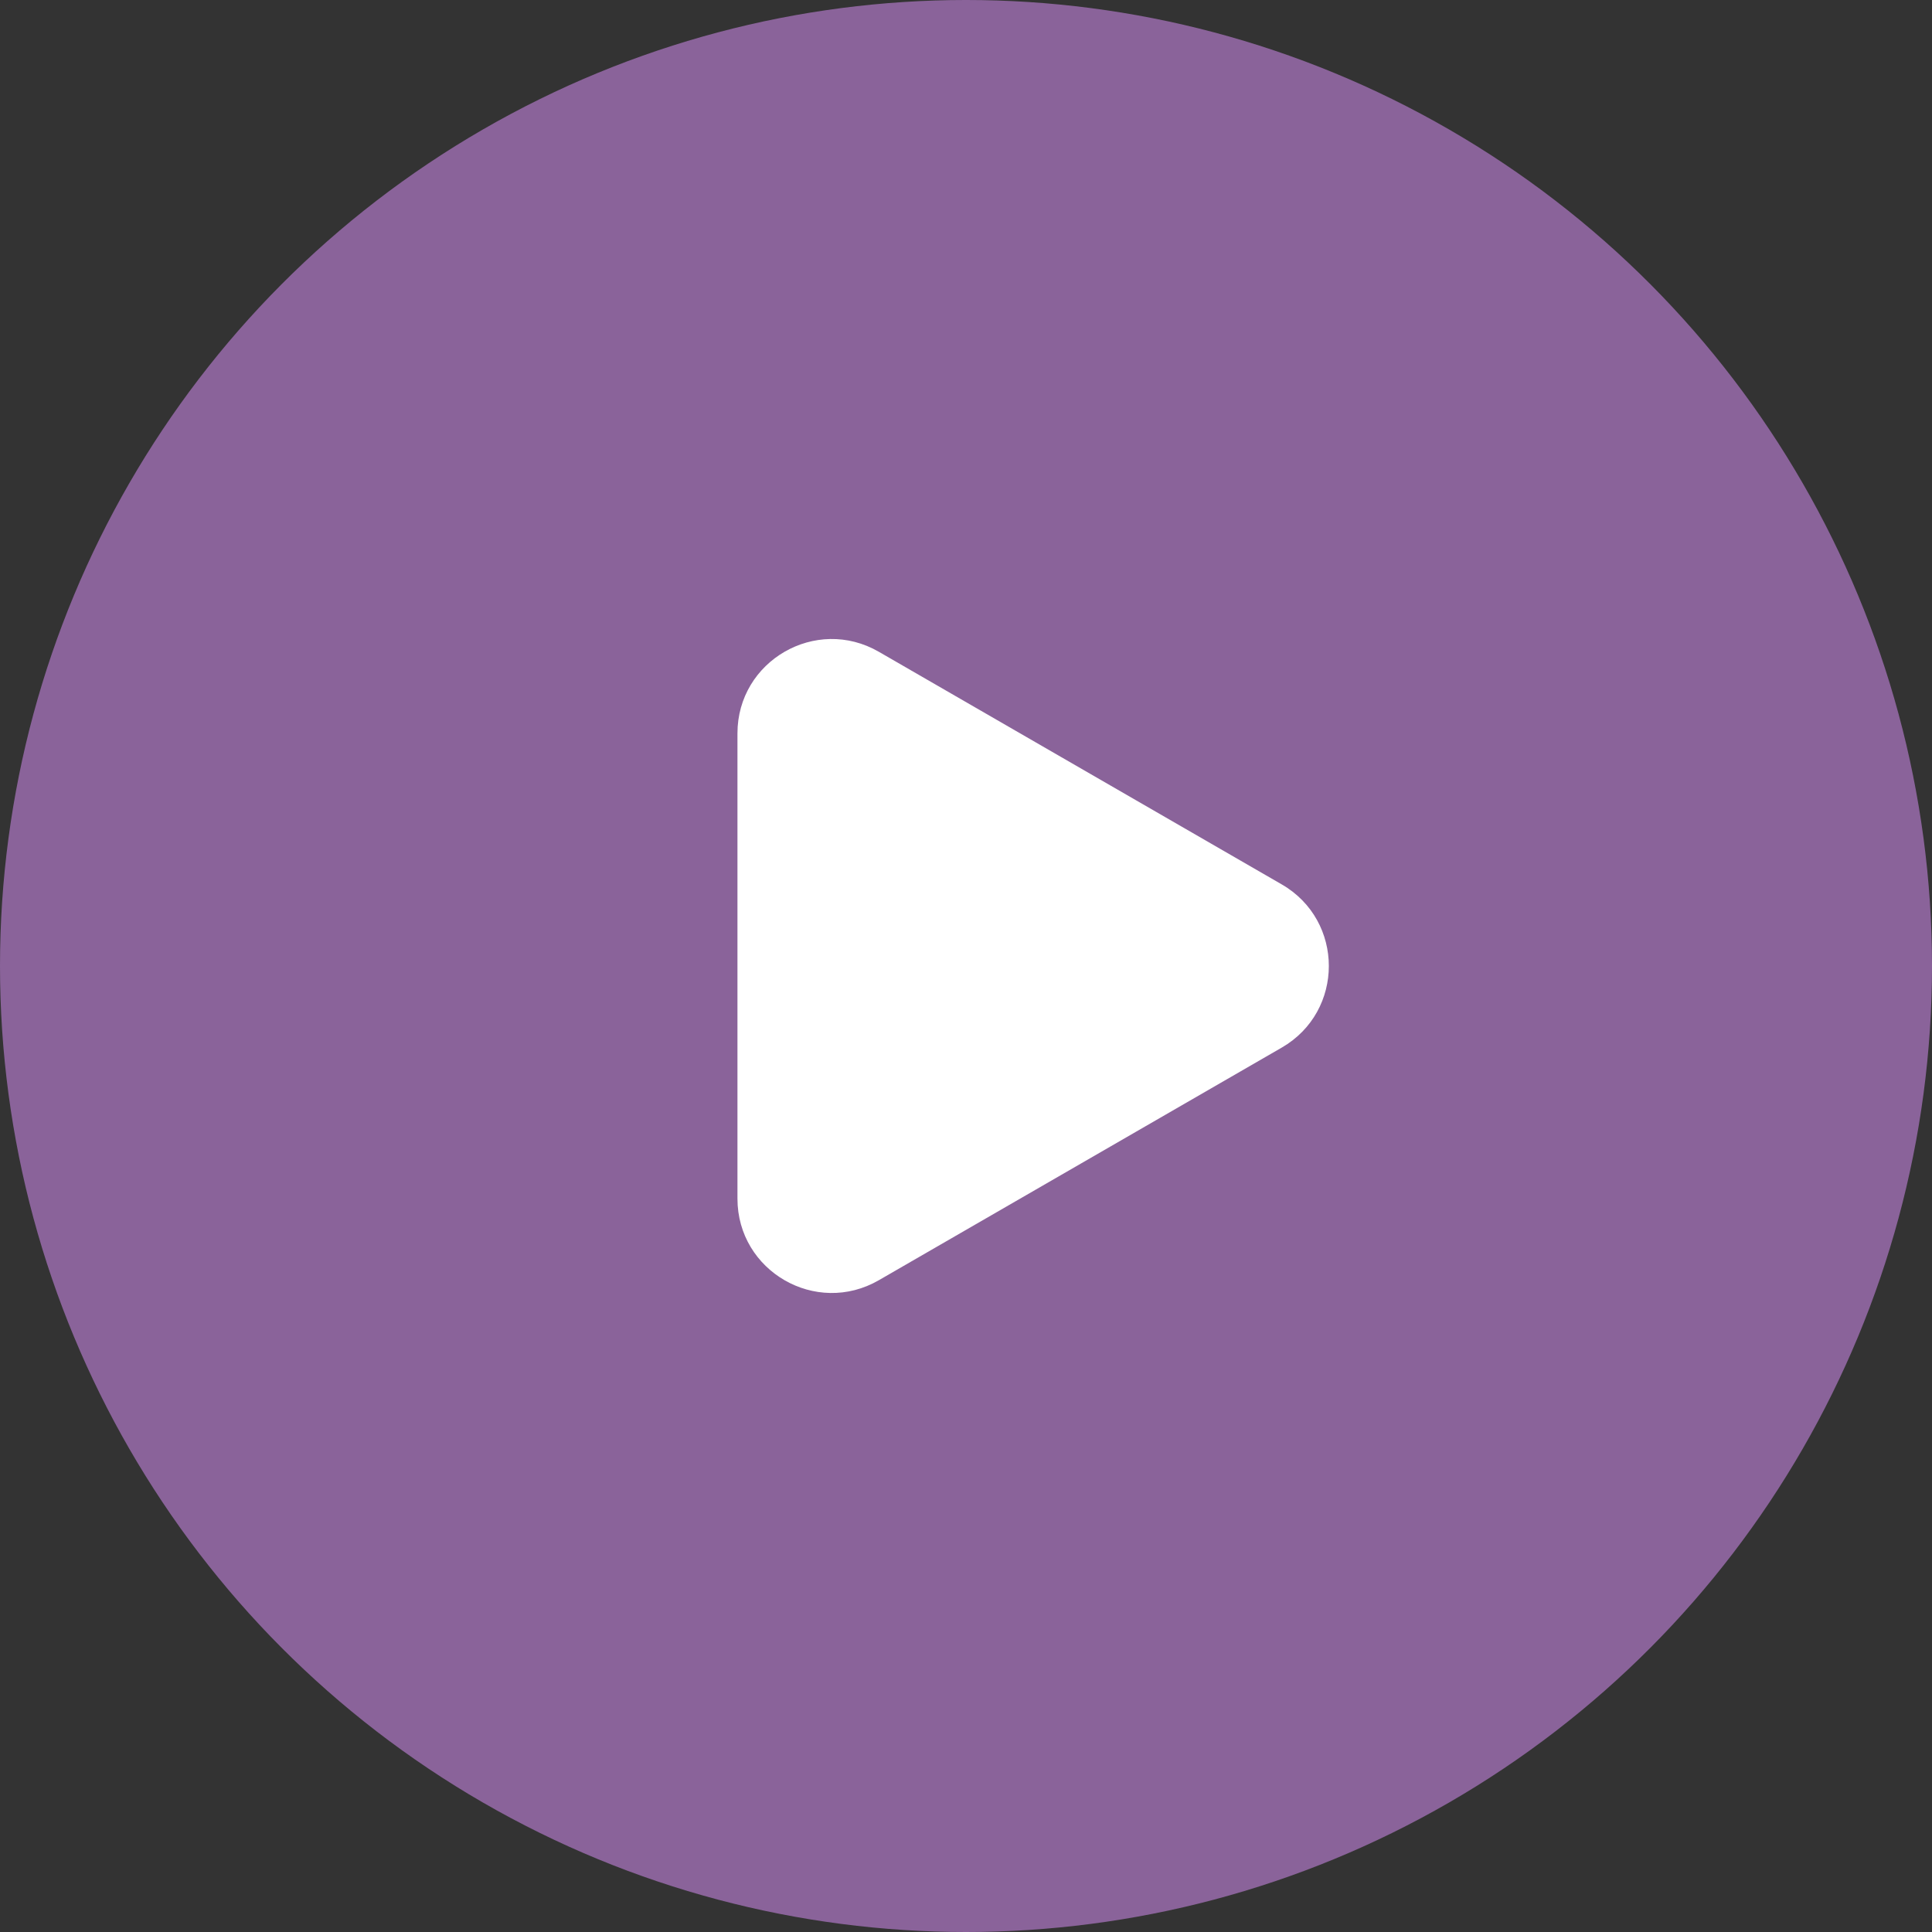
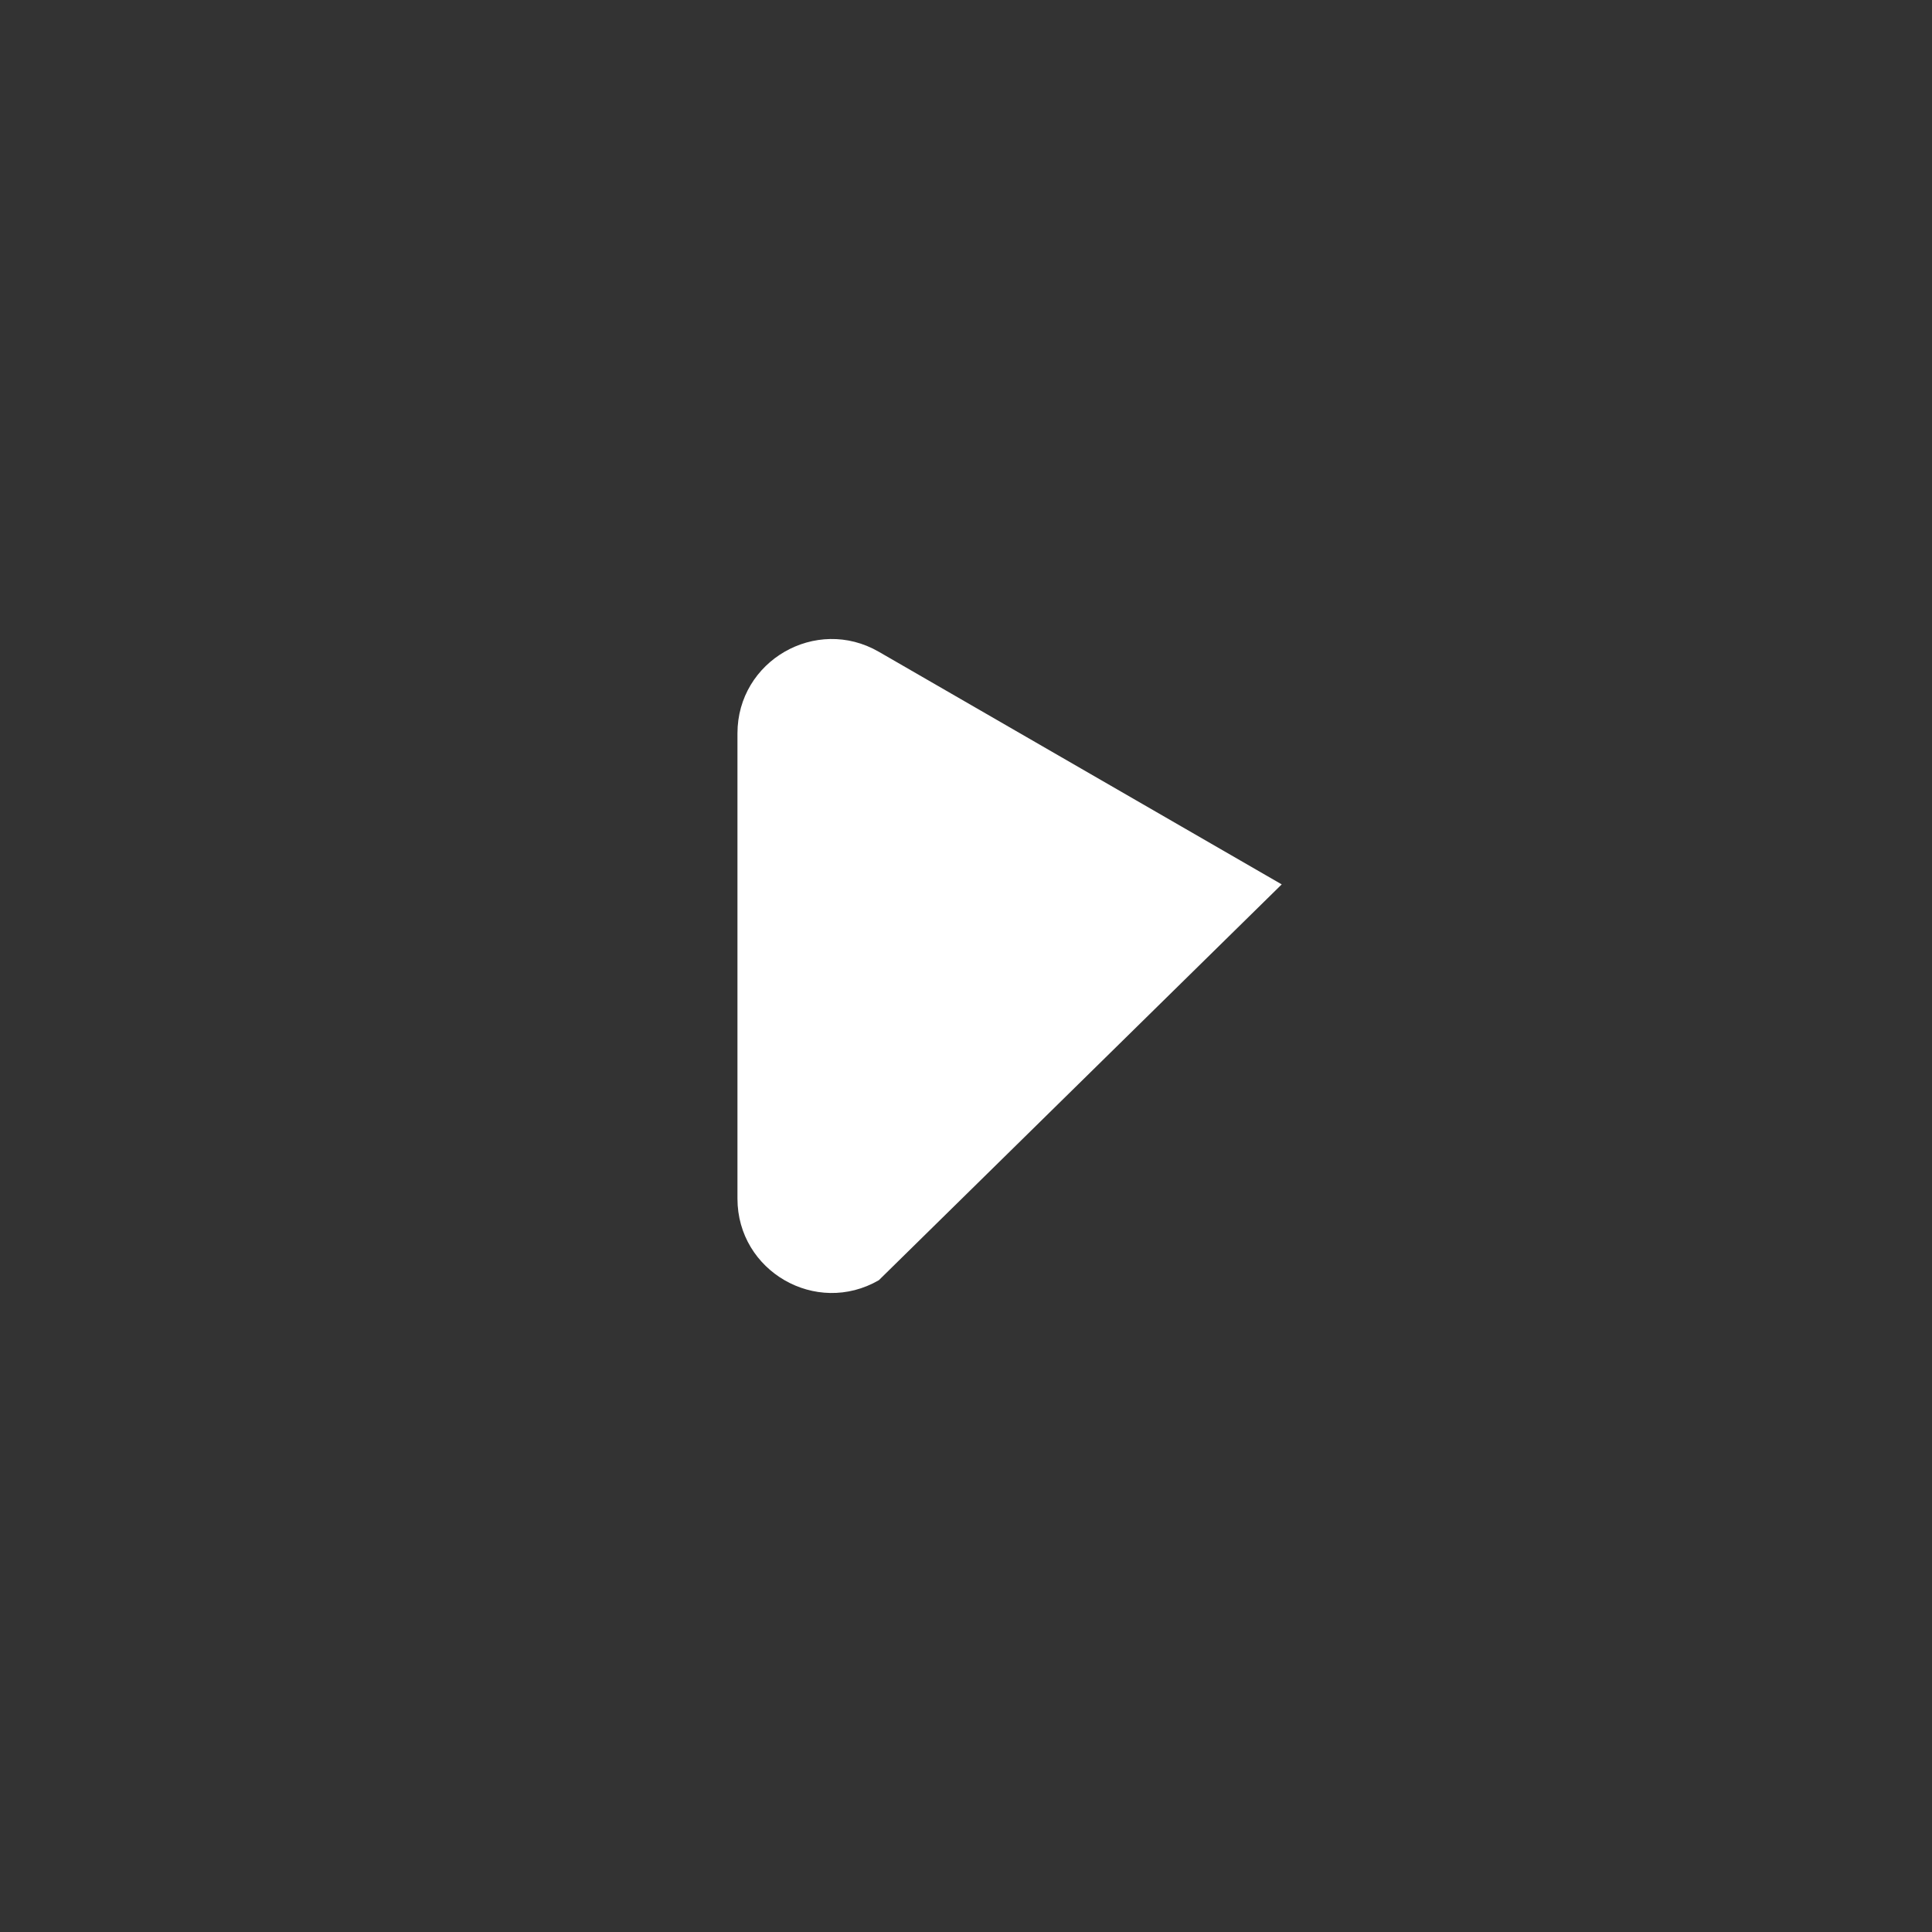
<svg xmlns="http://www.w3.org/2000/svg" width="205" height="205" viewBox="0 0 205 205" fill="none">
  <rect x="0" y="0" width="205" height="205" fill="#333333" stroke="none" />
-   <circle cx="102.5" cy="102.5" r="102.5" fill="#8A639A" />
-   <path d="M136 93.84C142.667 97.689 142.667 107.311 136 111.16L93.25 135.842C86.583 139.691 78.25 134.88 78.25 127.182L78.25 77.818C78.25 70.12 86.583 65.309 93.25 69.158L136 93.84Z" fill="white" />
+   <path d="M136 93.84L93.25 135.842C86.583 139.691 78.25 134.88 78.25 127.182L78.25 77.818C78.25 70.12 86.583 65.309 93.25 69.158L136 93.84Z" fill="white" />
</svg>